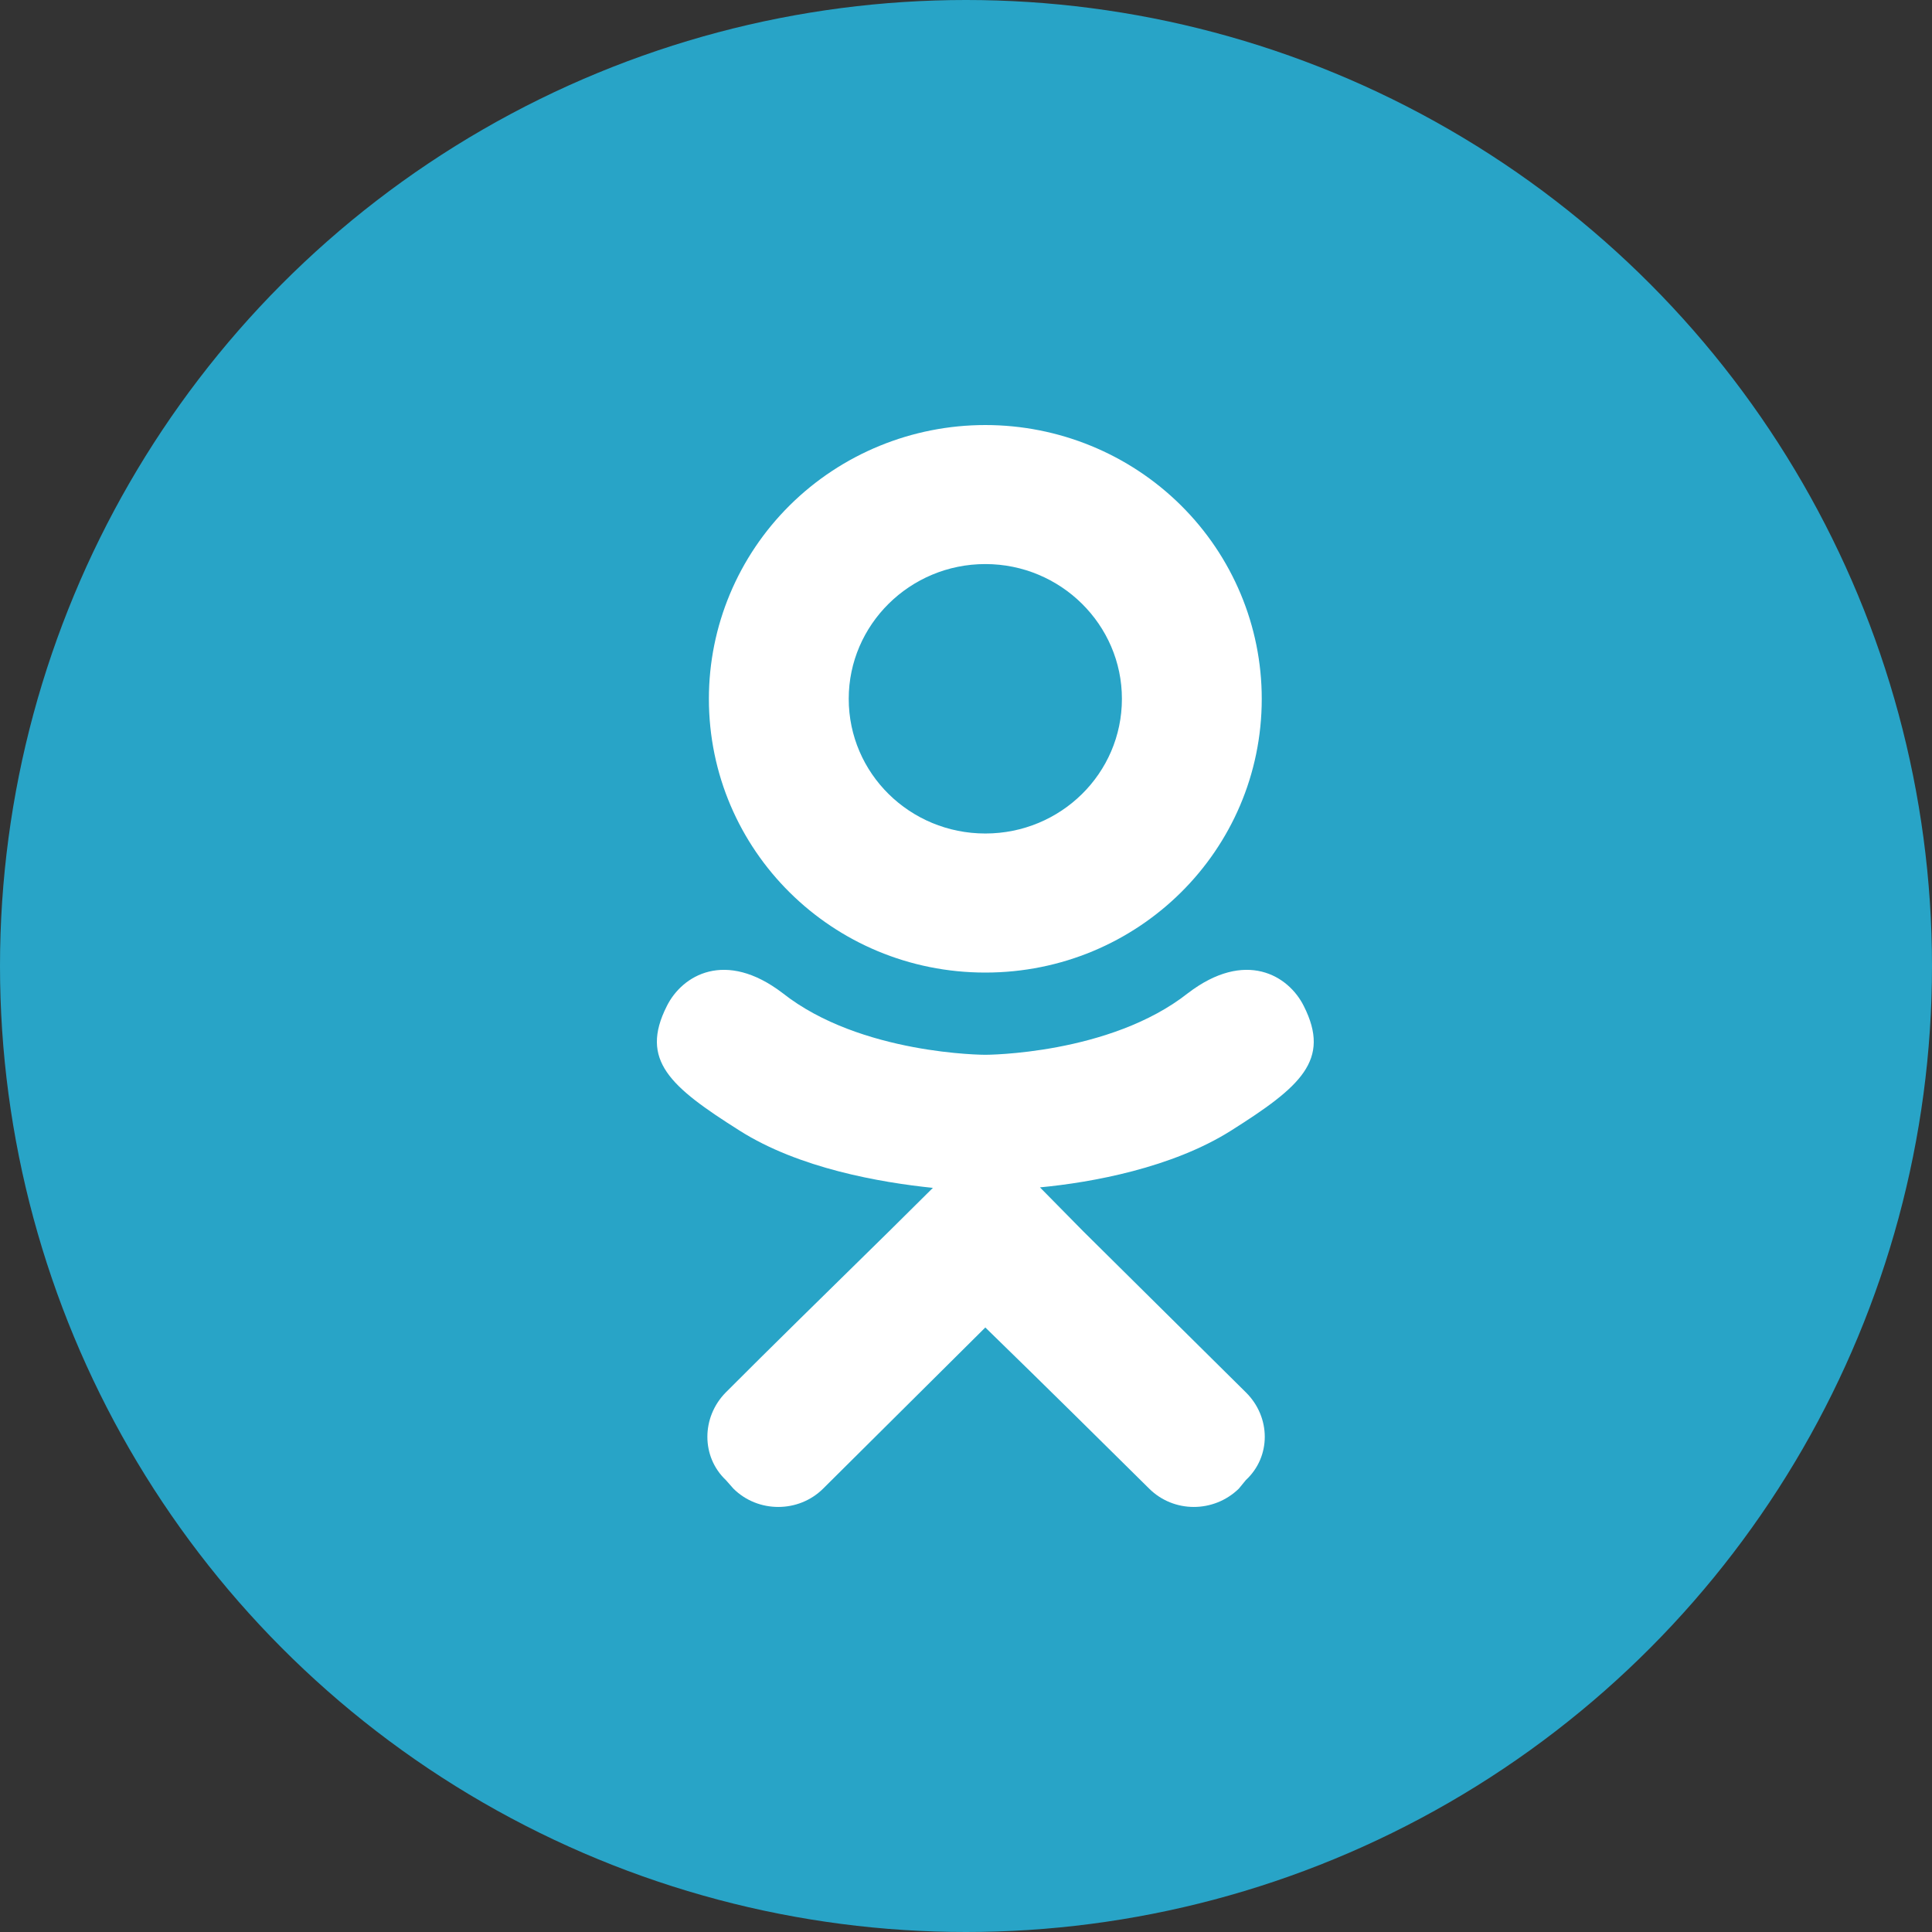
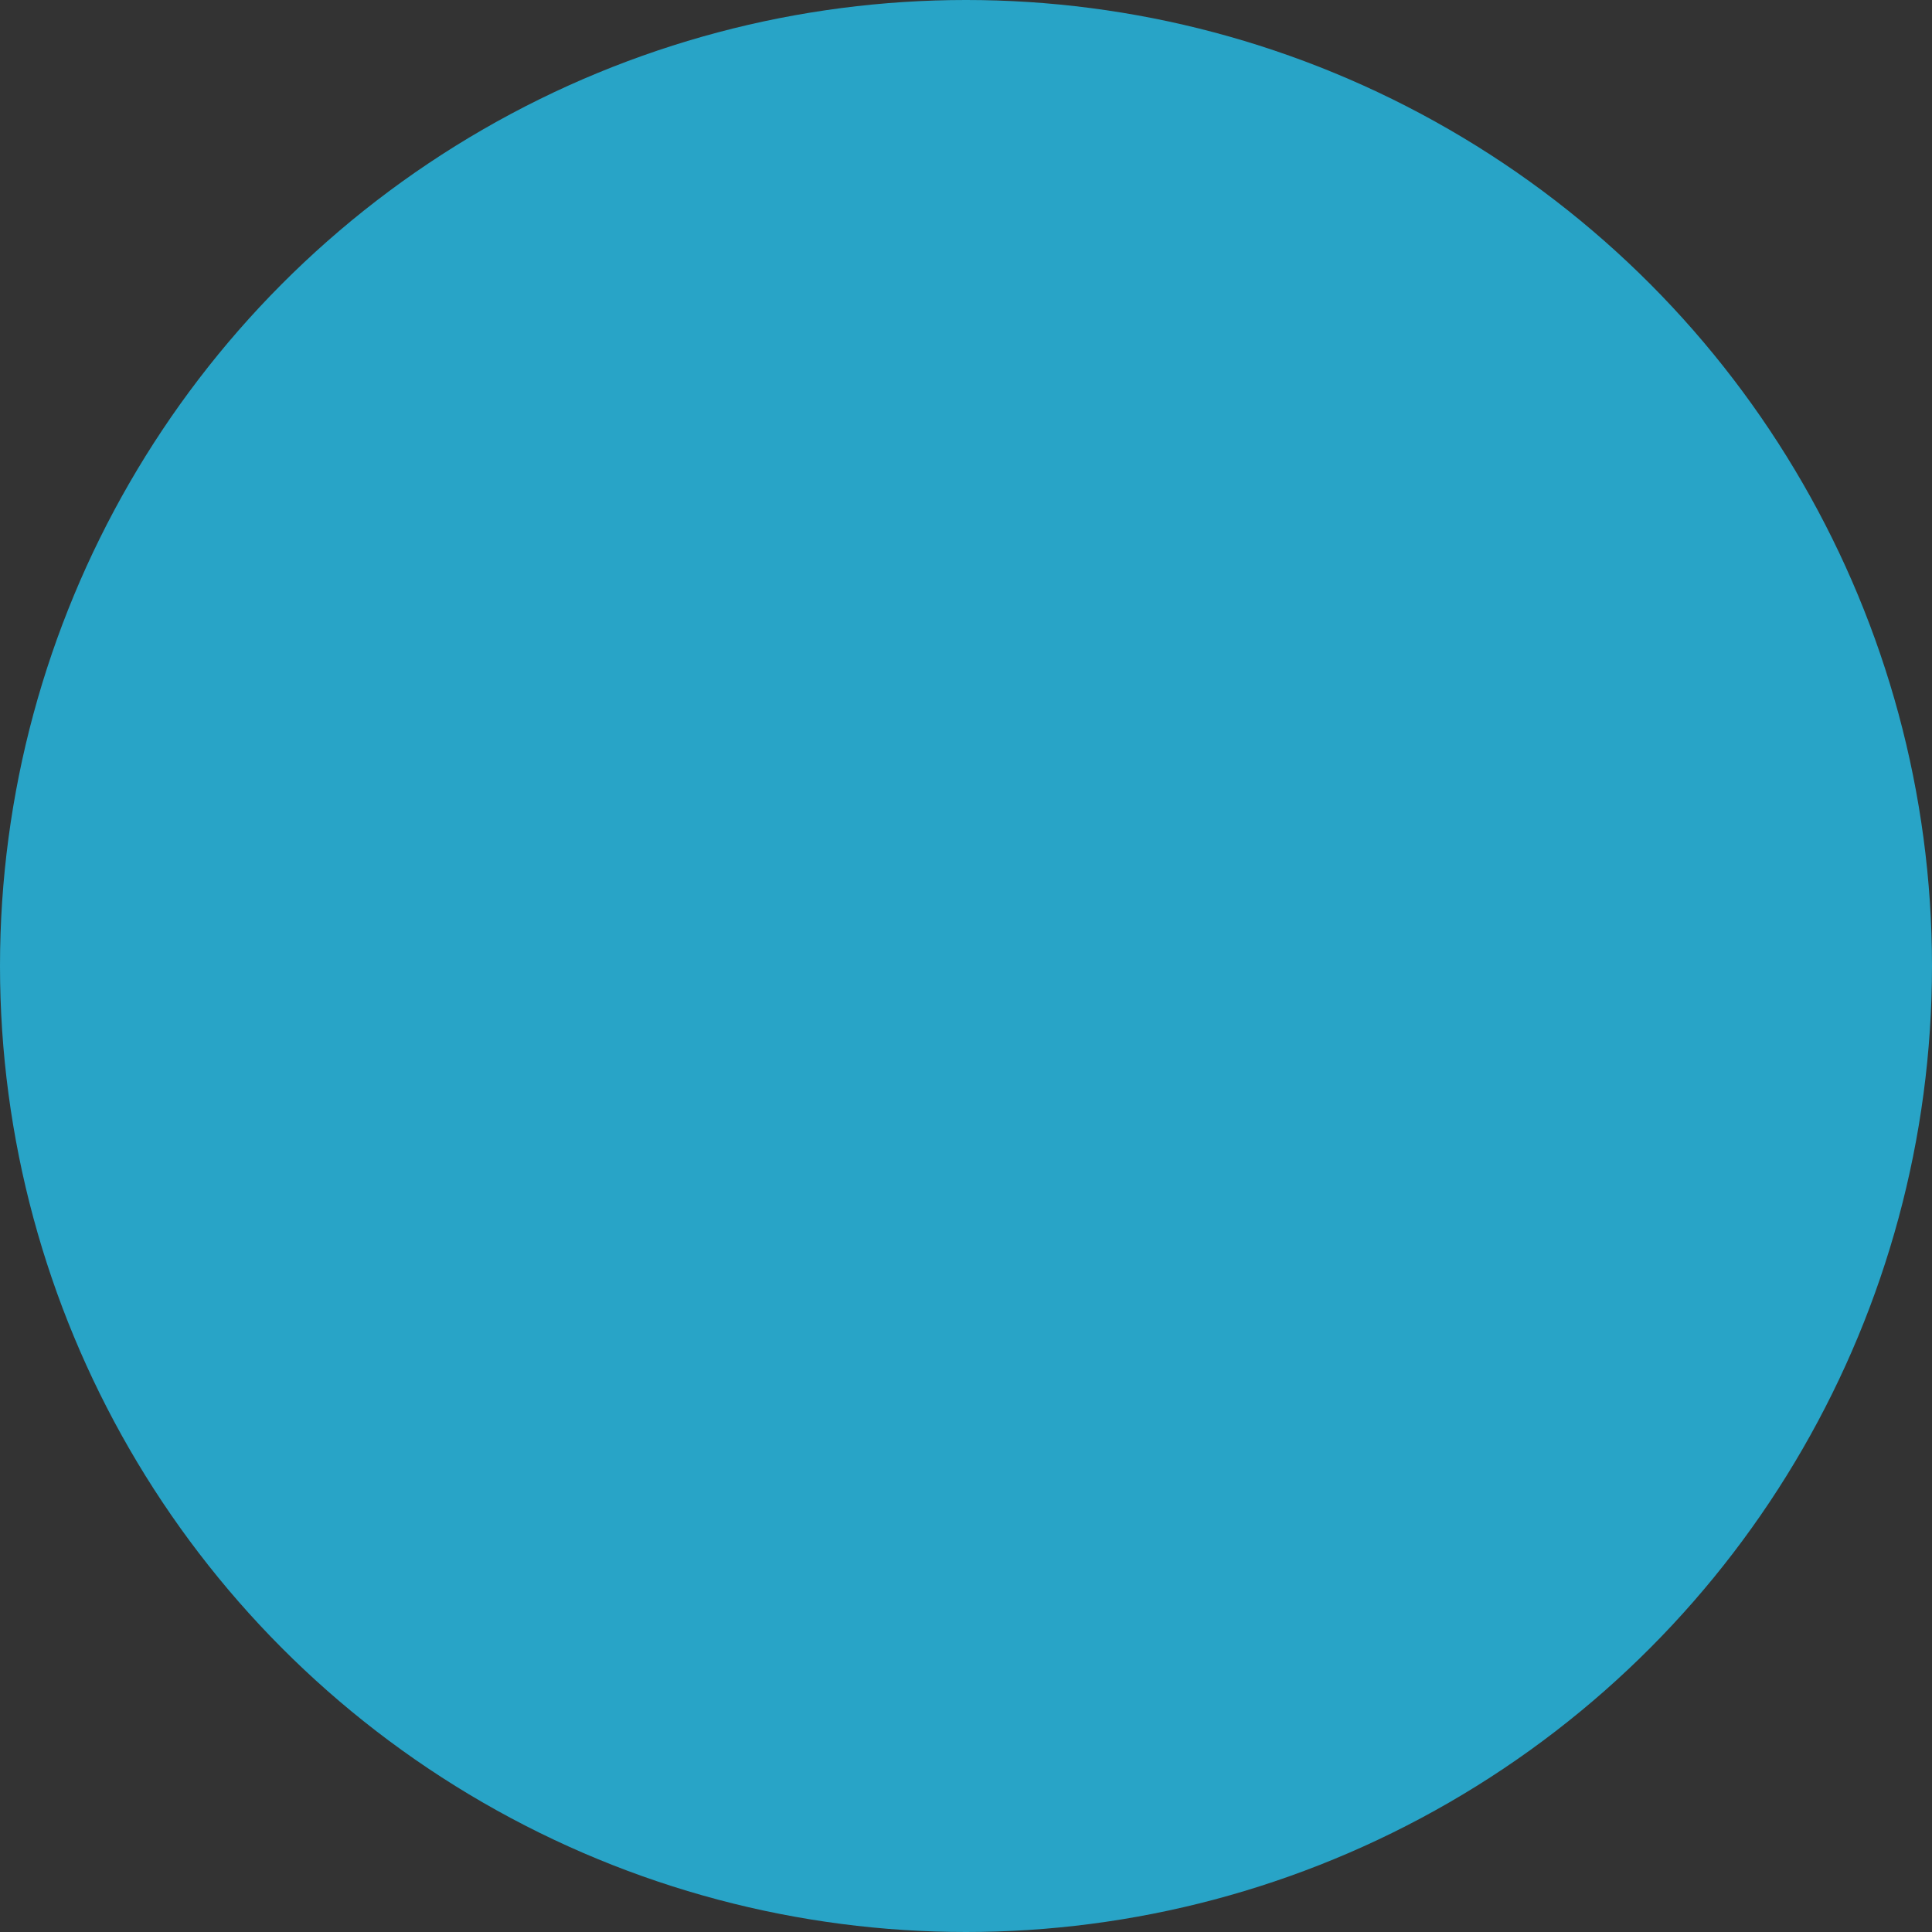
<svg xmlns="http://www.w3.org/2000/svg" width="50" height="50" viewBox="0 0 50 50" fill="none">
  <rect x="0" y="0" width="50" height="50" fill="#333333" stroke="none" />
  <circle cx="25" cy="25" r="25" fill="#28A4C7" />
-   <path d="M33.743 26.038C33.347 25.24 32.23 24.568 30.745 25.702C28.724 27.298 25.5 27.298 25.5 27.298C25.5 27.298 22.276 27.298 20.255 25.702C18.77 24.568 17.653 25.24 17.257 26.038C16.55 27.438 17.342 28.124 19.137 29.258C20.679 30.238 22.785 30.602 24.143 30.742L23.012 31.863C21.4 33.445 19.844 34.971 18.784 36.035C18.148 36.679 18.148 37.701 18.784 38.303L18.982 38.527C19.618 39.157 20.665 39.157 21.301 38.527L25.5 34.355C27.126 35.937 28.667 37.463 29.742 38.527C30.378 39.157 31.41 39.157 32.06 38.527L32.244 38.303C32.895 37.701 32.895 36.679 32.244 36.035L28.031 31.863L26.914 30.729C28.257 30.602 30.335 30.224 31.863 29.258C33.658 28.124 34.45 27.438 33.743 26.038ZM25.5 14.598C27.451 14.598 29.035 16.167 29.035 18.085C29.035 20.017 27.451 21.571 25.5 21.571C23.549 21.571 21.965 20.017 21.965 18.085C21.965 16.167 23.549 14.598 25.5 14.598ZM25.5 25.17C29.459 25.17 32.654 22.005 32.654 18.085C32.654 16.206 31.901 14.404 30.559 13.075C29.217 11.746 27.397 11 25.5 11C23.603 11 21.783 11.746 20.441 13.075C19.099 14.404 18.346 16.206 18.346 18.085C18.346 22.005 21.541 25.17 25.5 25.17Z" fill="white" />
</svg>